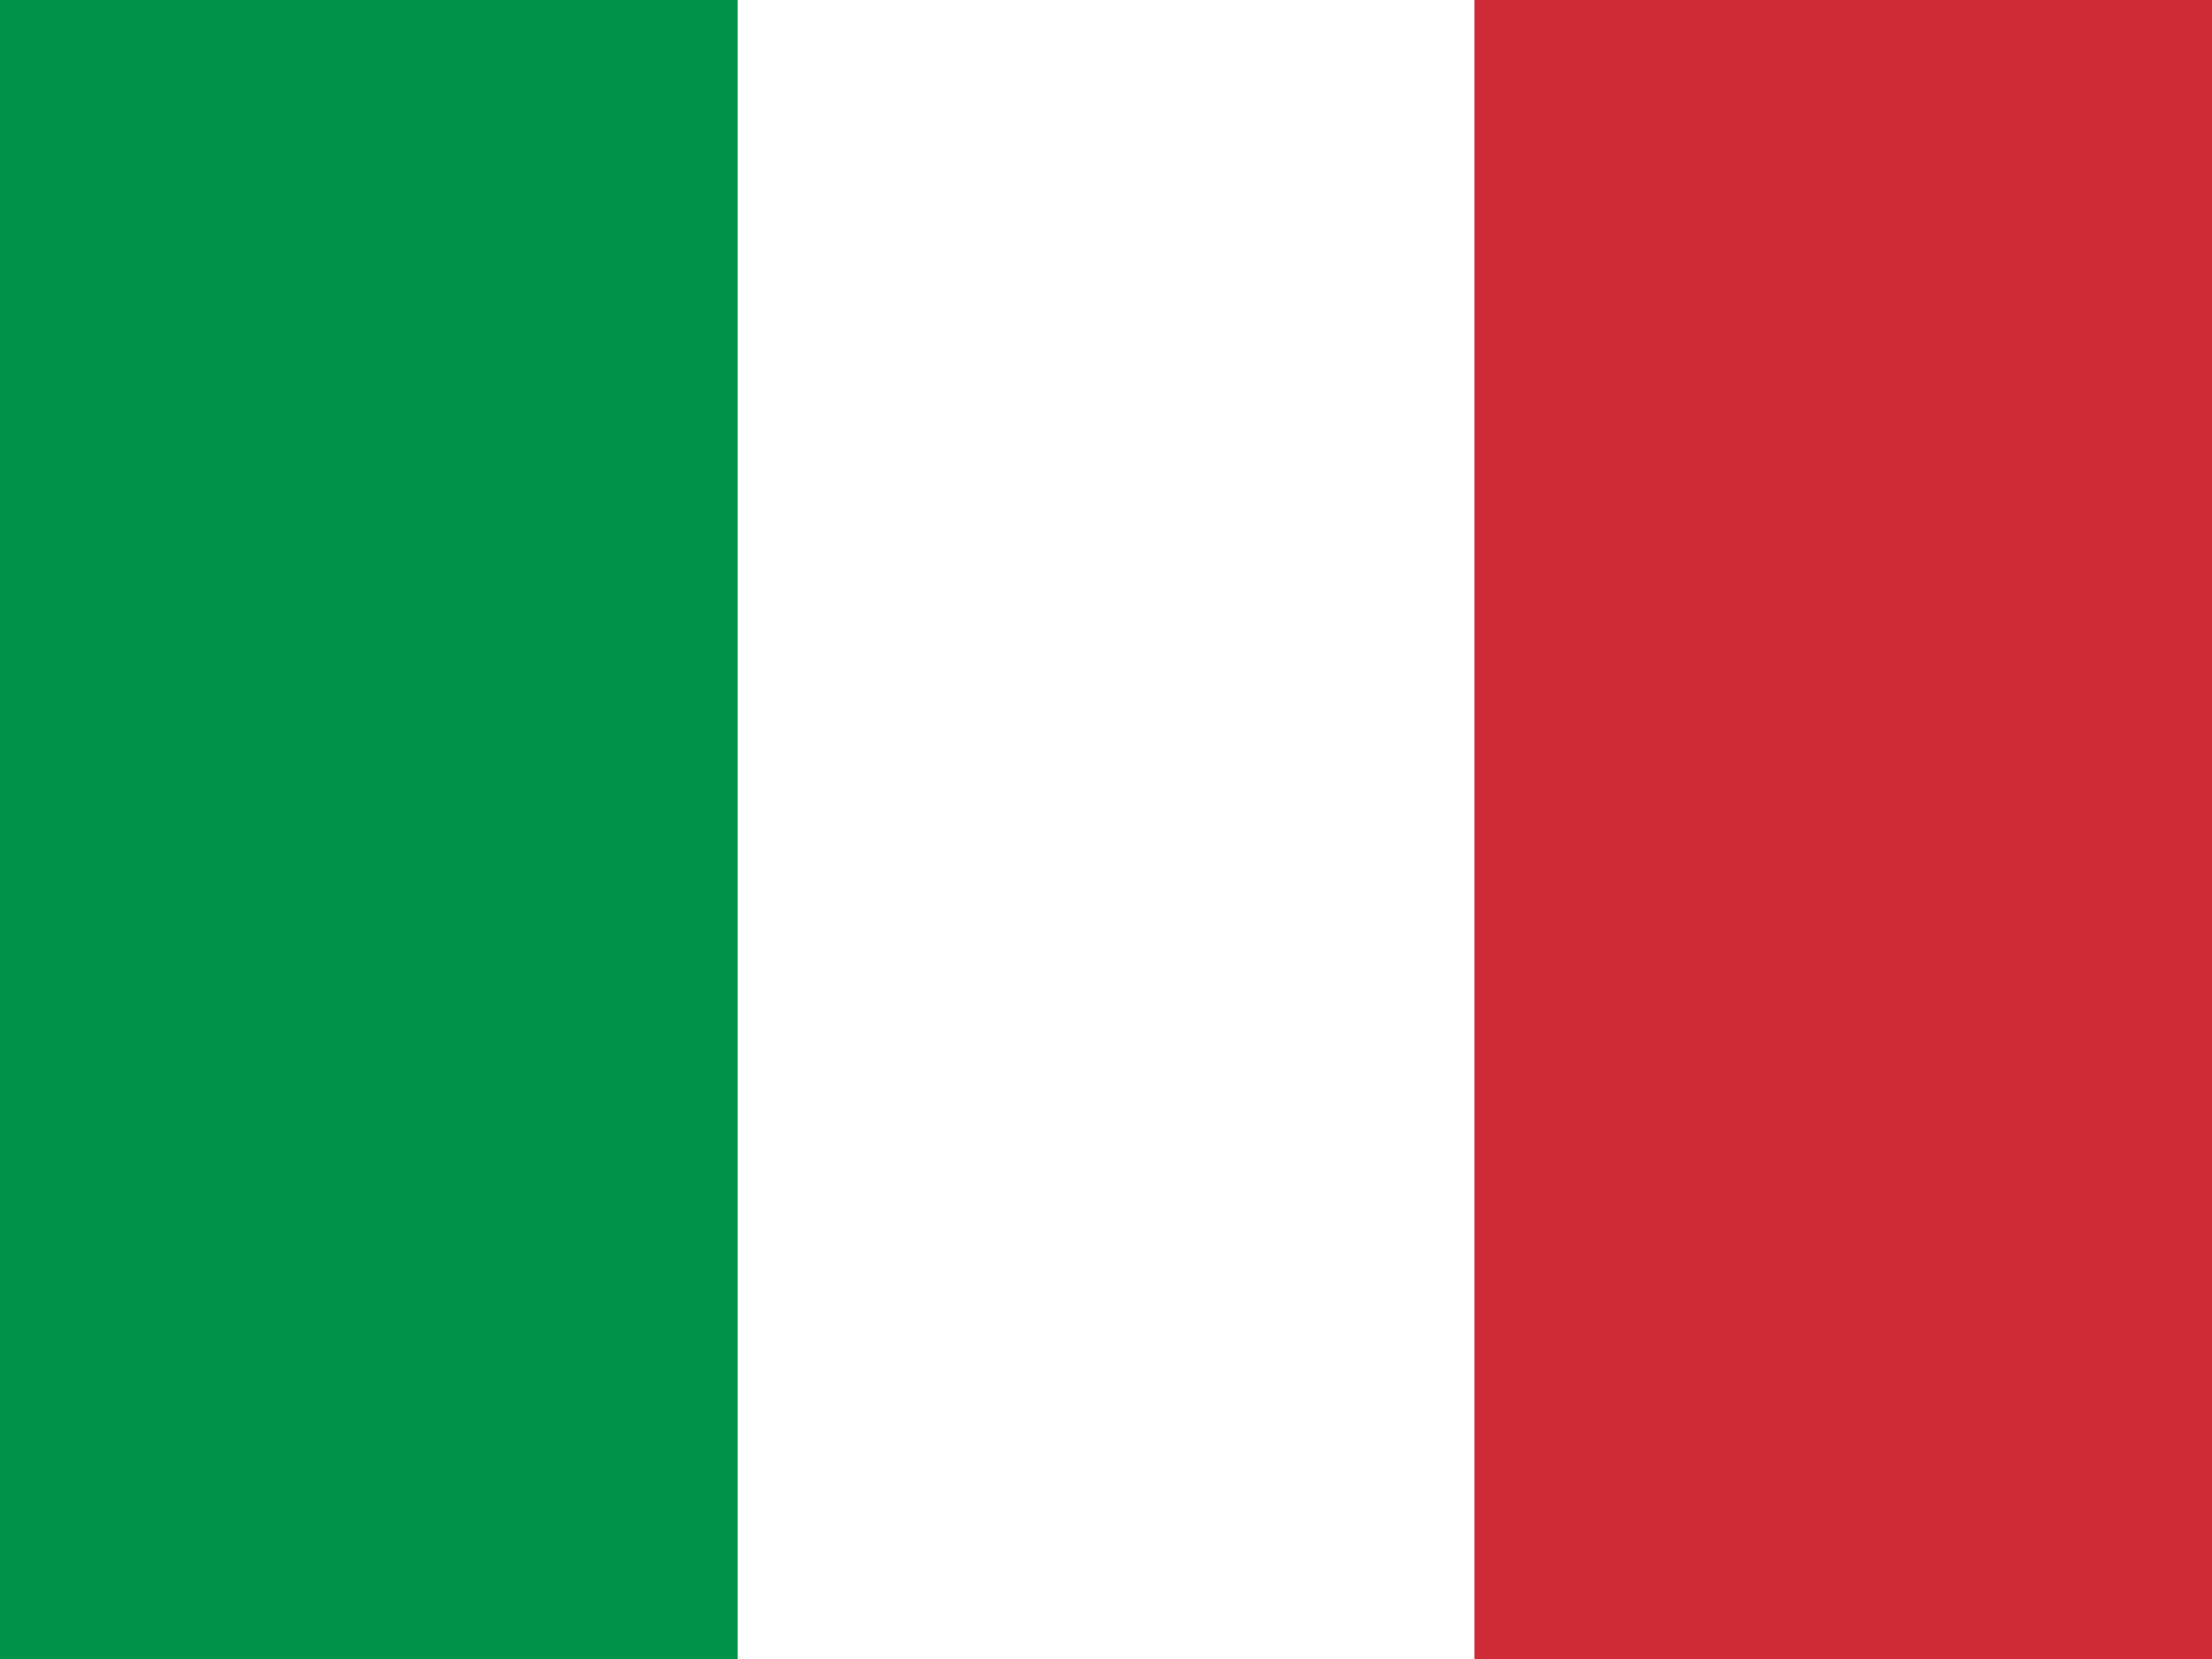
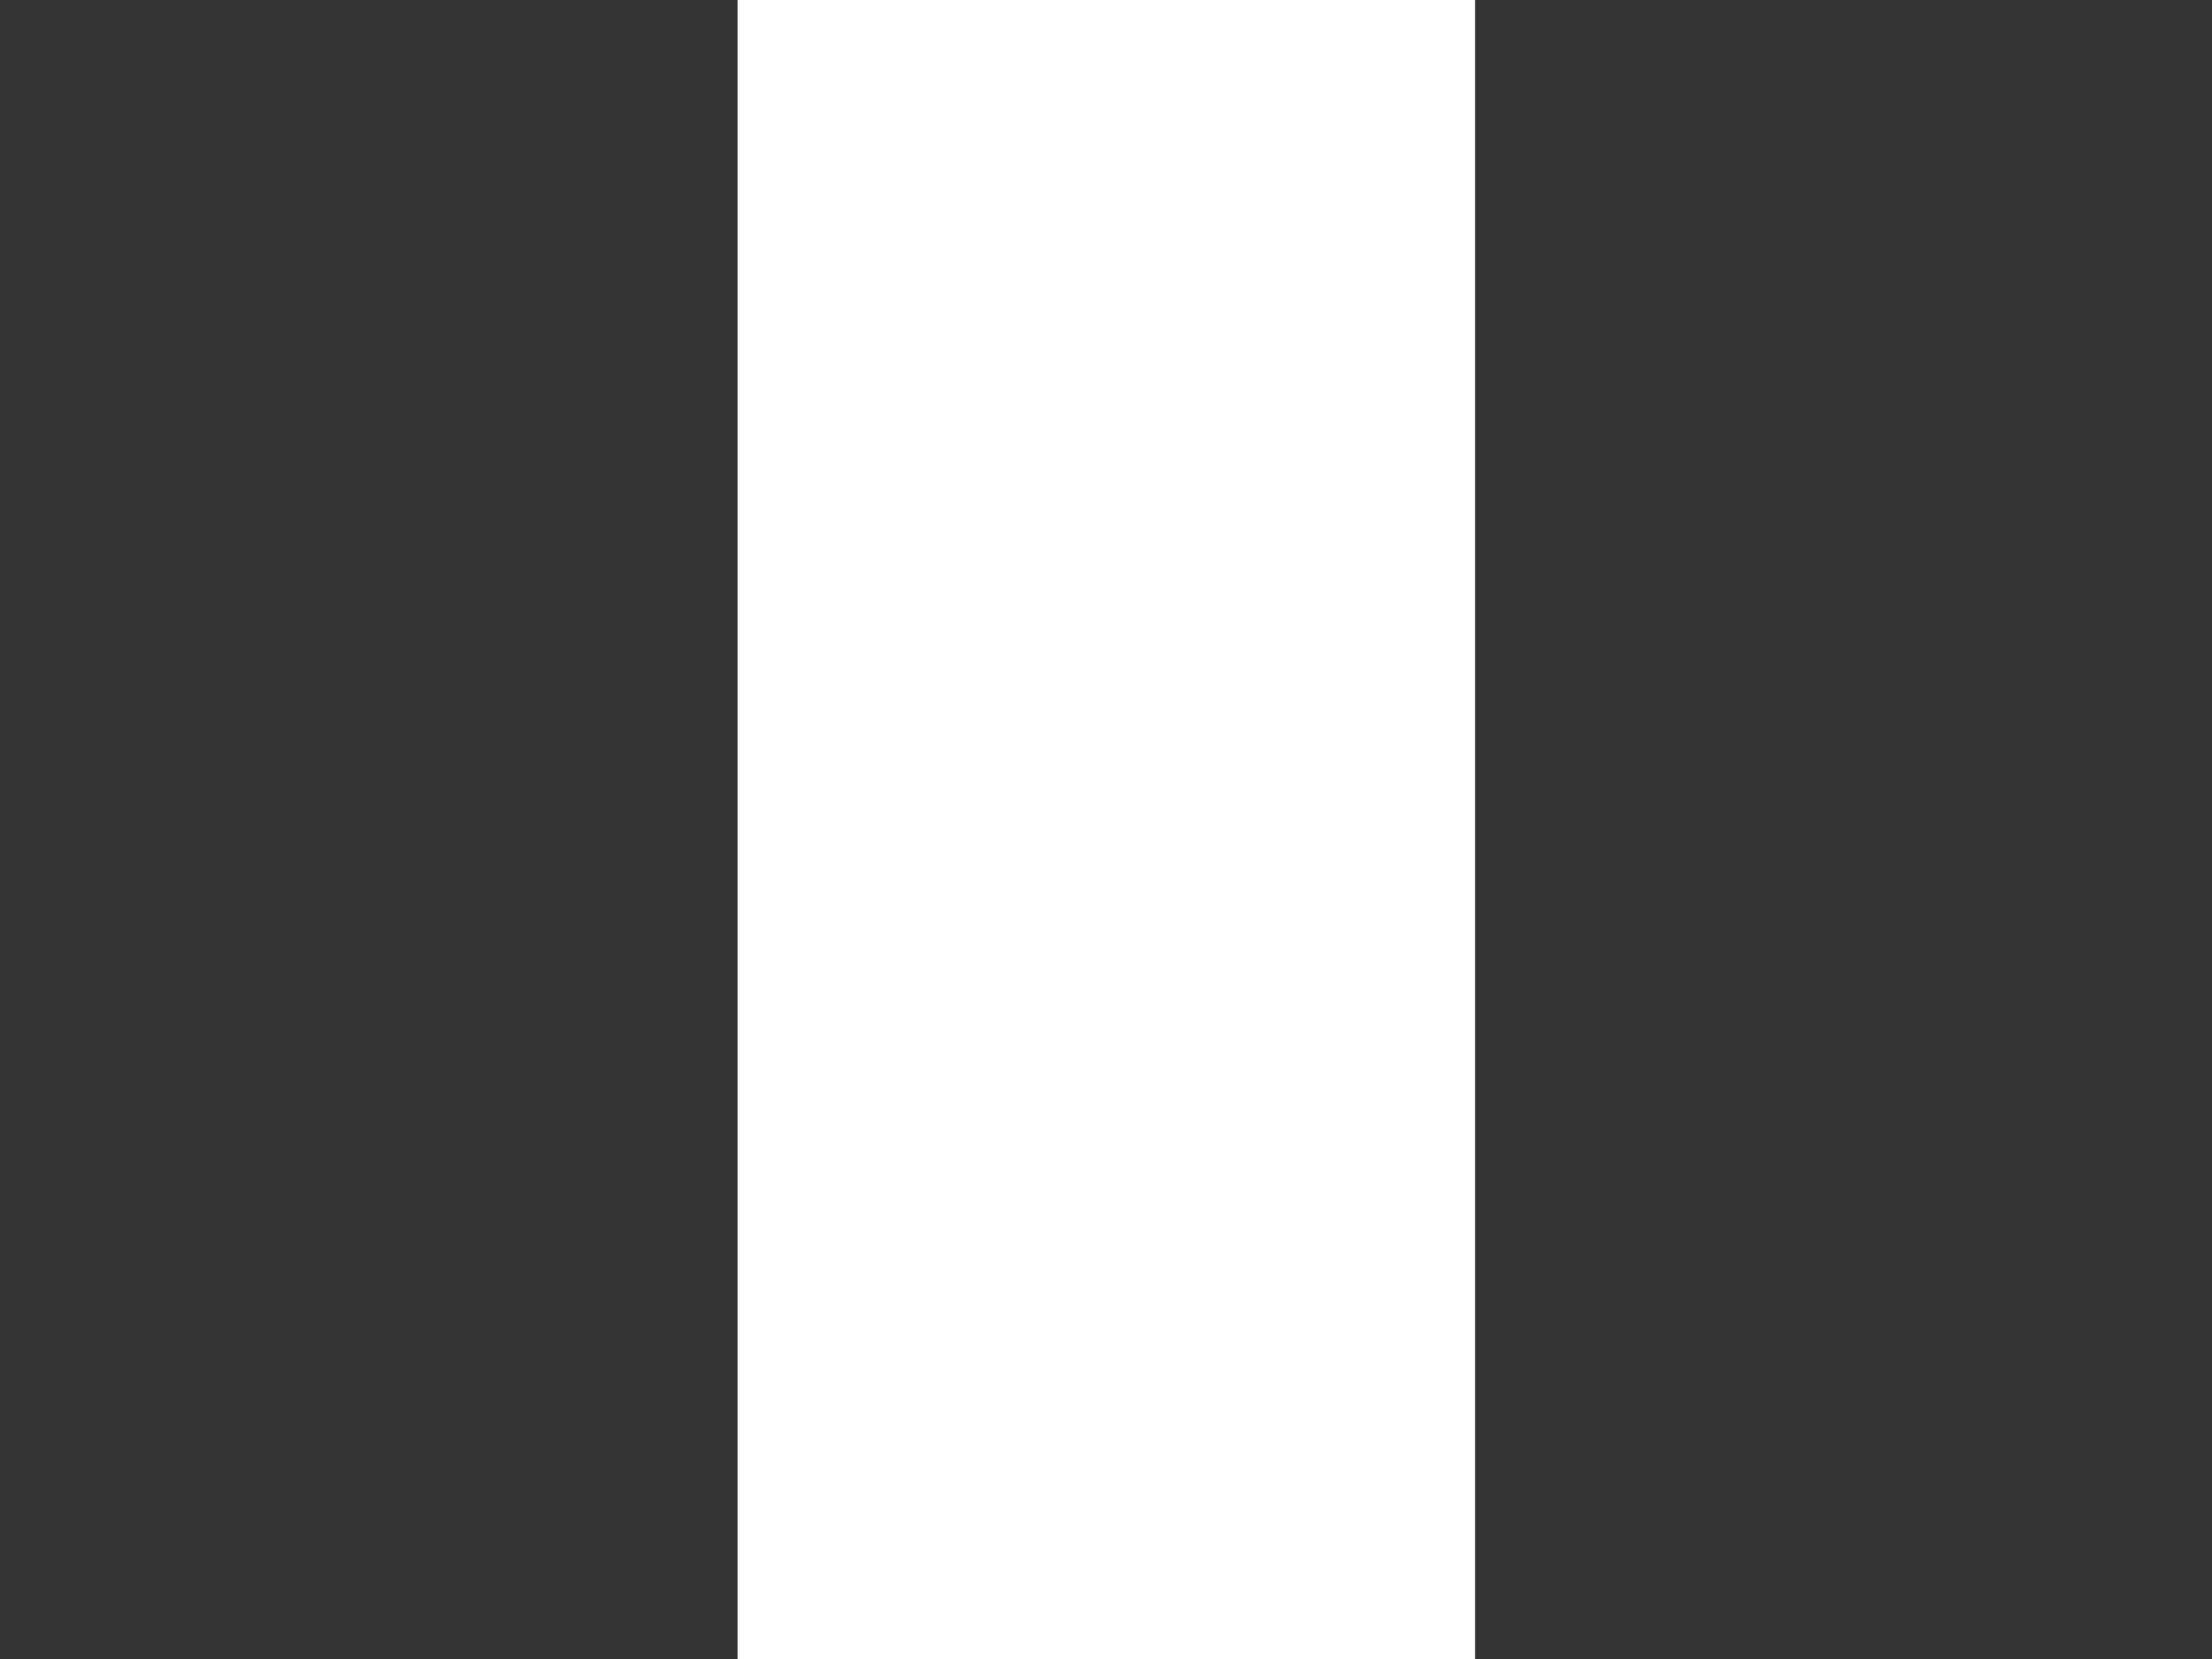
<svg xmlns="http://www.w3.org/2000/svg" viewBox="0 0 32 24" width="32" height="24">
  <rect x="0" y="0" width="32" height="24" fill="#333333" stroke="none" />
-   <rect x="0" y="0" width="10.67" height="24" fill="#009246" />
  <rect x="10.67" y="0" width="10.67" height="24" fill="#FFFFFF" />
-   <rect x="21.33" y="0" width="10.67" height="24" fill="#CE2B37" />
</svg>